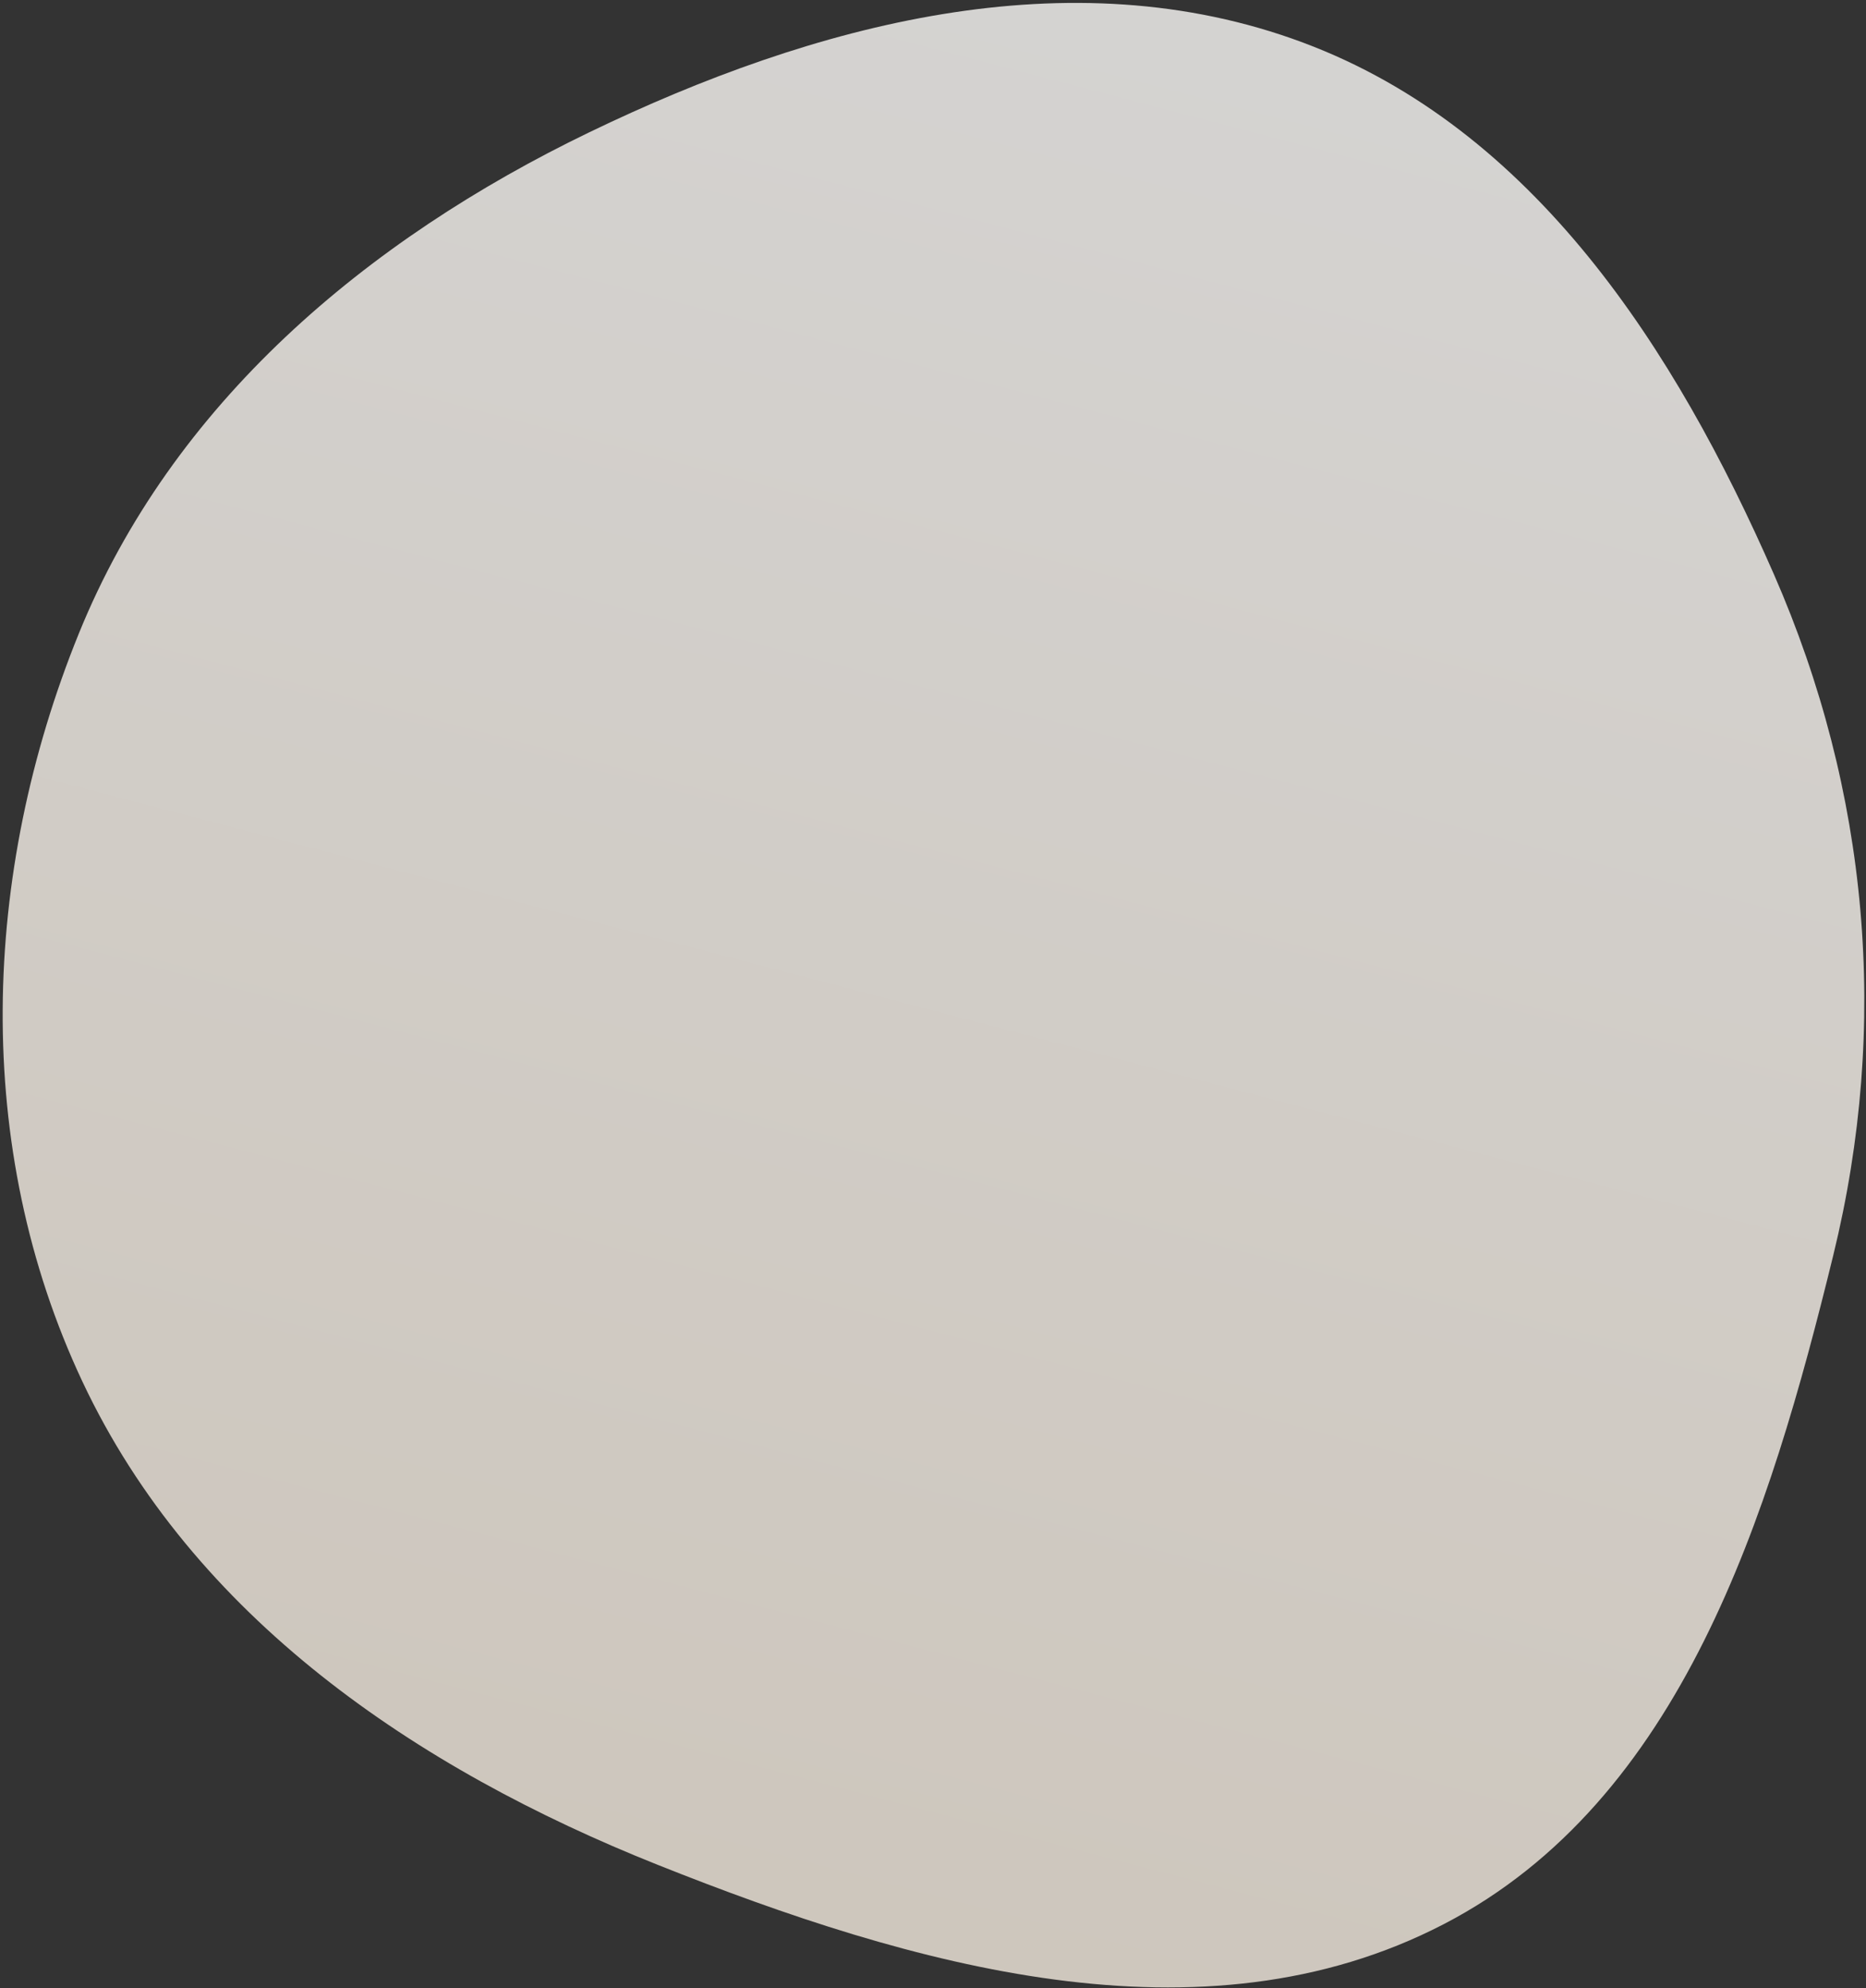
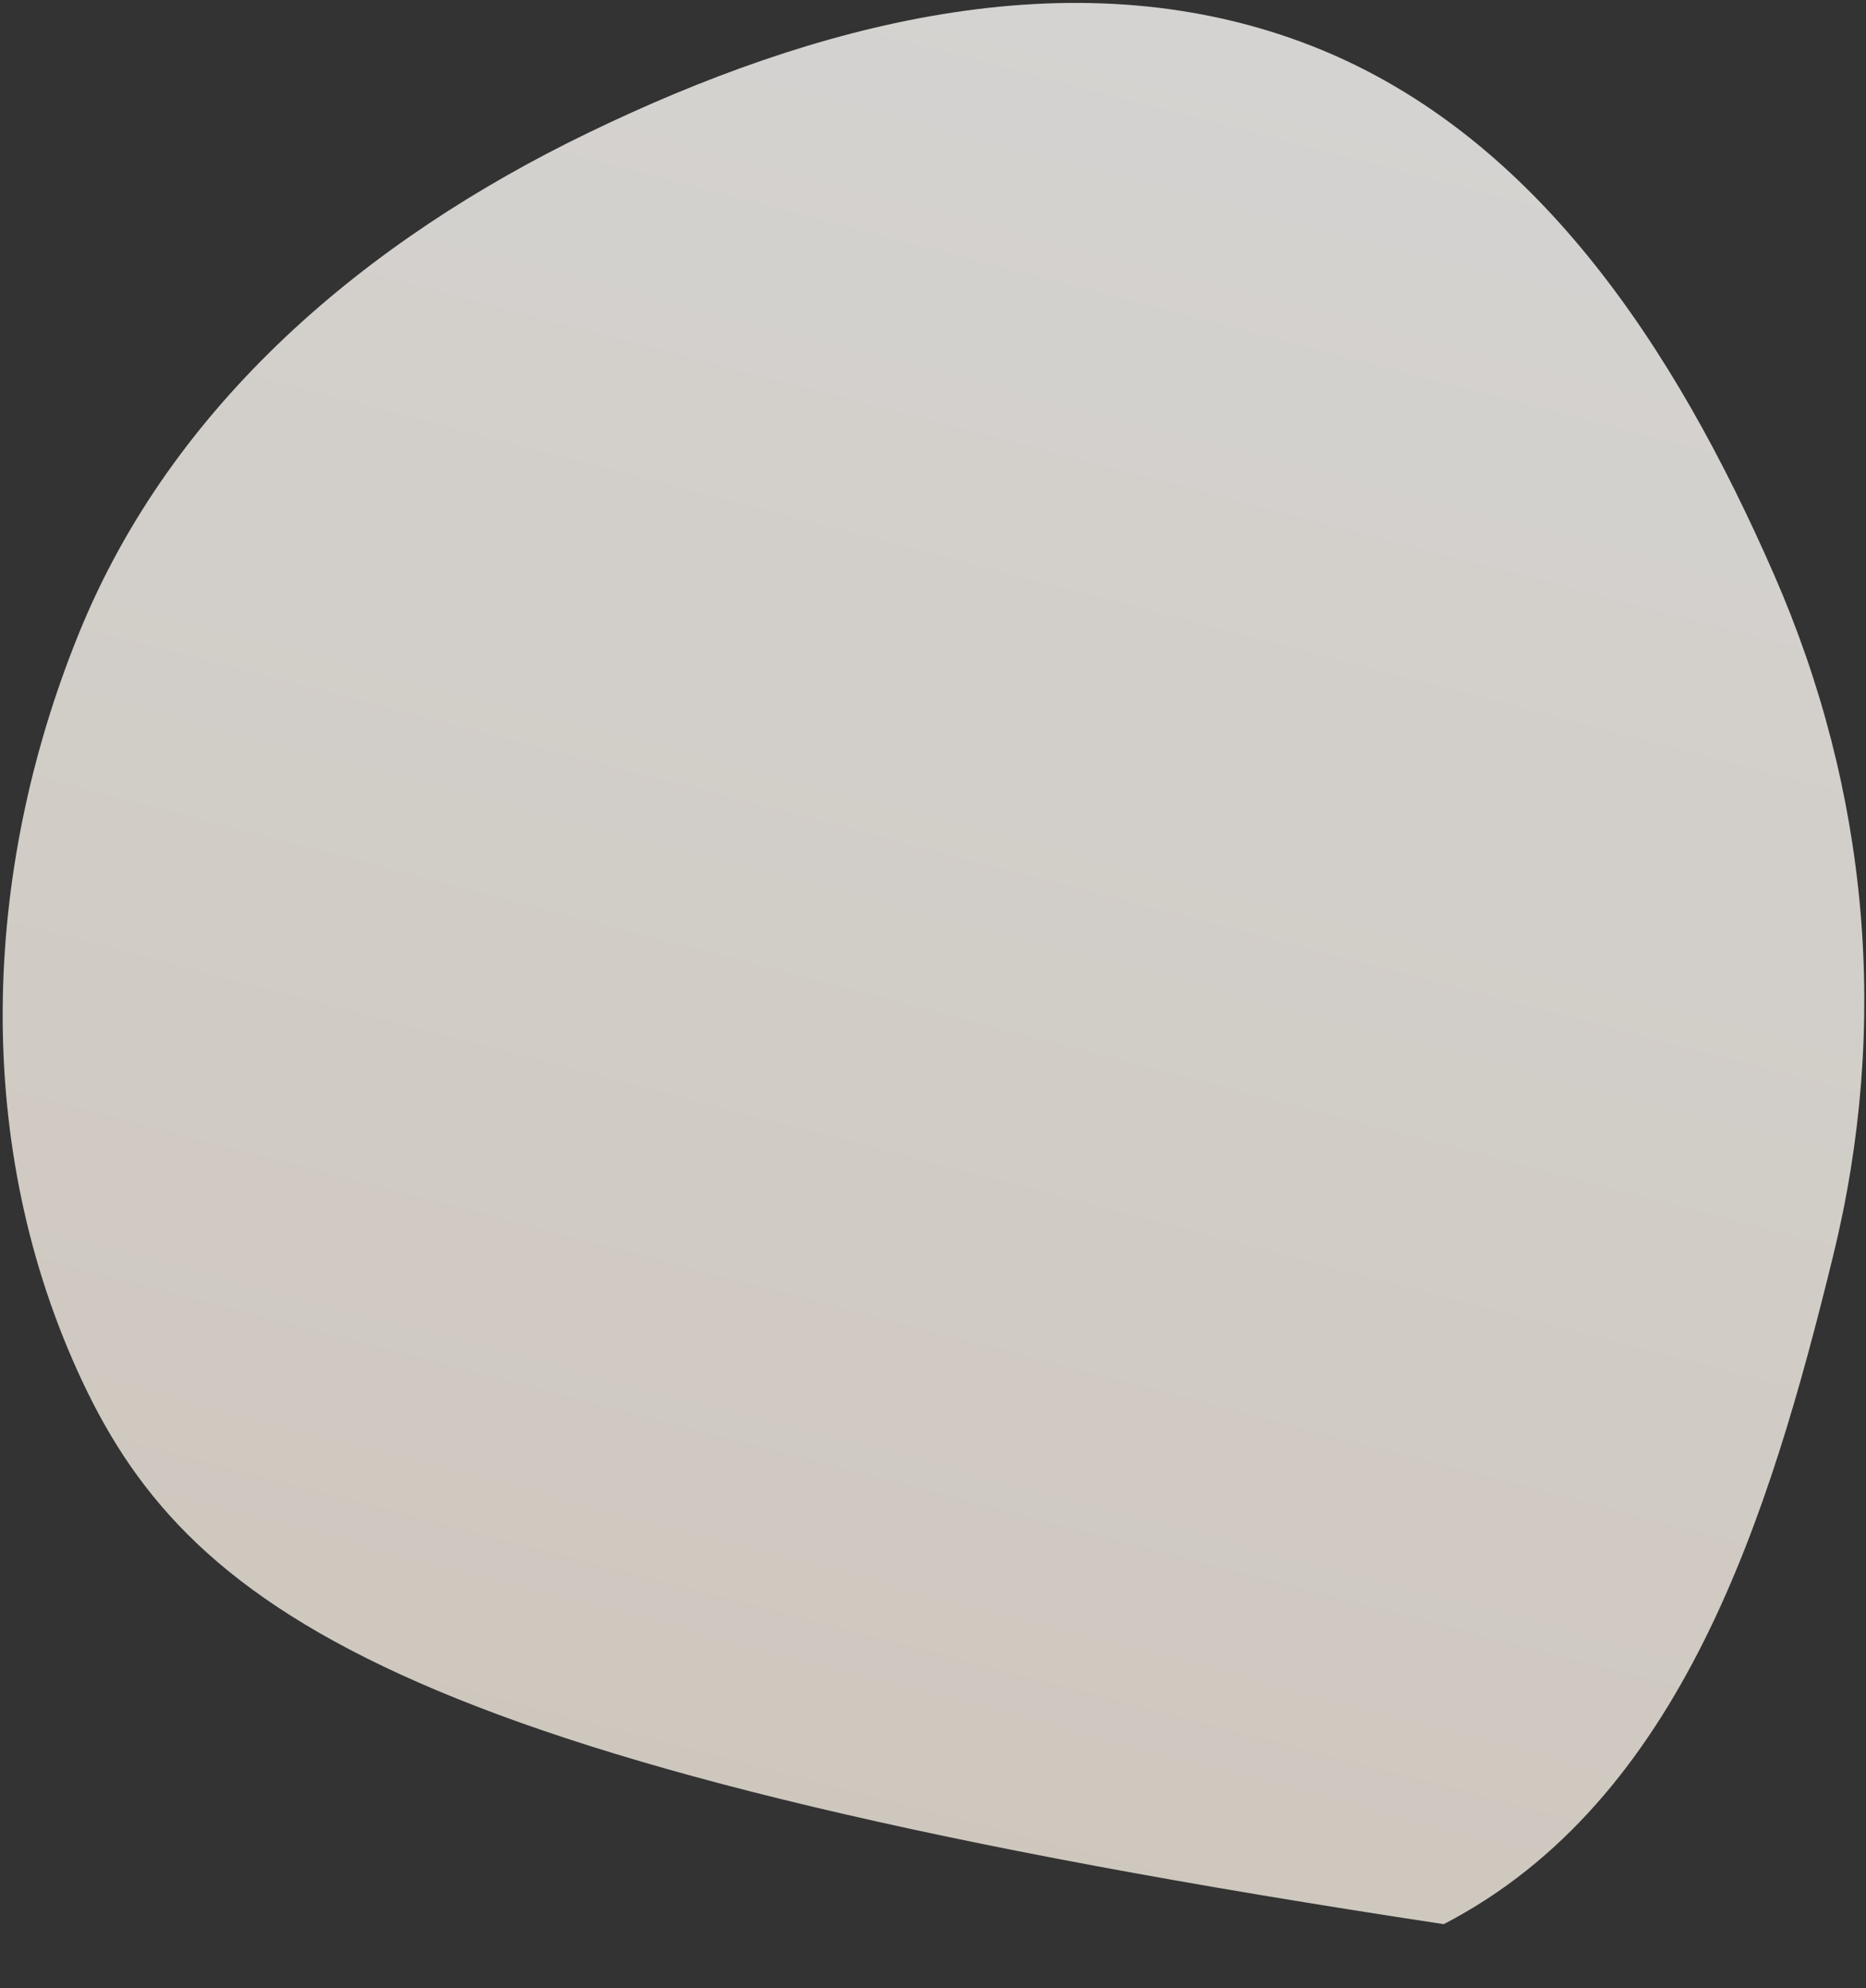
<svg xmlns="http://www.w3.org/2000/svg" width="628" height="669" viewBox="0 0 628 669" fill="none">
  <rect x="0" y="0" width="628" height="669" fill="#333333" stroke="none" />
-   <path opacity="0.8" fill-rule="evenodd" clip-rule="evenodd" d="M597.033 193.311C628.96 266.282 635.94 344.93 617.007 422.297C595.545 509.998 566.043 605.892 485.893 647.463C404.291 689.788 306.758 661.54 221.364 627.506C139.96 595.063 65.014 544.159 27.721 464.859C-9.392 385.942 -6.271 294.003 26.523 213.196C57.894 135.894 123.177 80.791 198.306 44.524C273.853 8.055 359.909 -15.009 438.505 14.32C516.13 43.286 563.822 117.405 597.033 193.311Z" fill="url(#paint0_linear_2380_20)" />
+   <path opacity="0.8" fill-rule="evenodd" clip-rule="evenodd" d="M597.033 193.311C628.96 266.282 635.94 344.93 617.007 422.297C595.545 509.998 566.043 605.892 485.893 647.463C139.96 595.063 65.014 544.159 27.721 464.859C-9.392 385.942 -6.271 294.003 26.523 213.196C57.894 135.894 123.177 80.791 198.306 44.524C273.853 8.055 359.909 -15.009 438.505 14.32C516.13 43.286 563.822 117.405 597.033 193.311Z" fill="url(#paint0_linear_2380_20)" />
  <defs>
    <linearGradient id="paint0_linear_2380_20" x1="520.503" y1="-118.499" x2="319.726" y2="649.028" gradientUnits="userSpaceOnUse">
      <stop stop-color="white" />
      <stop offset="1" stop-color="#F5ECE0" />
    </linearGradient>
  </defs>
</svg>